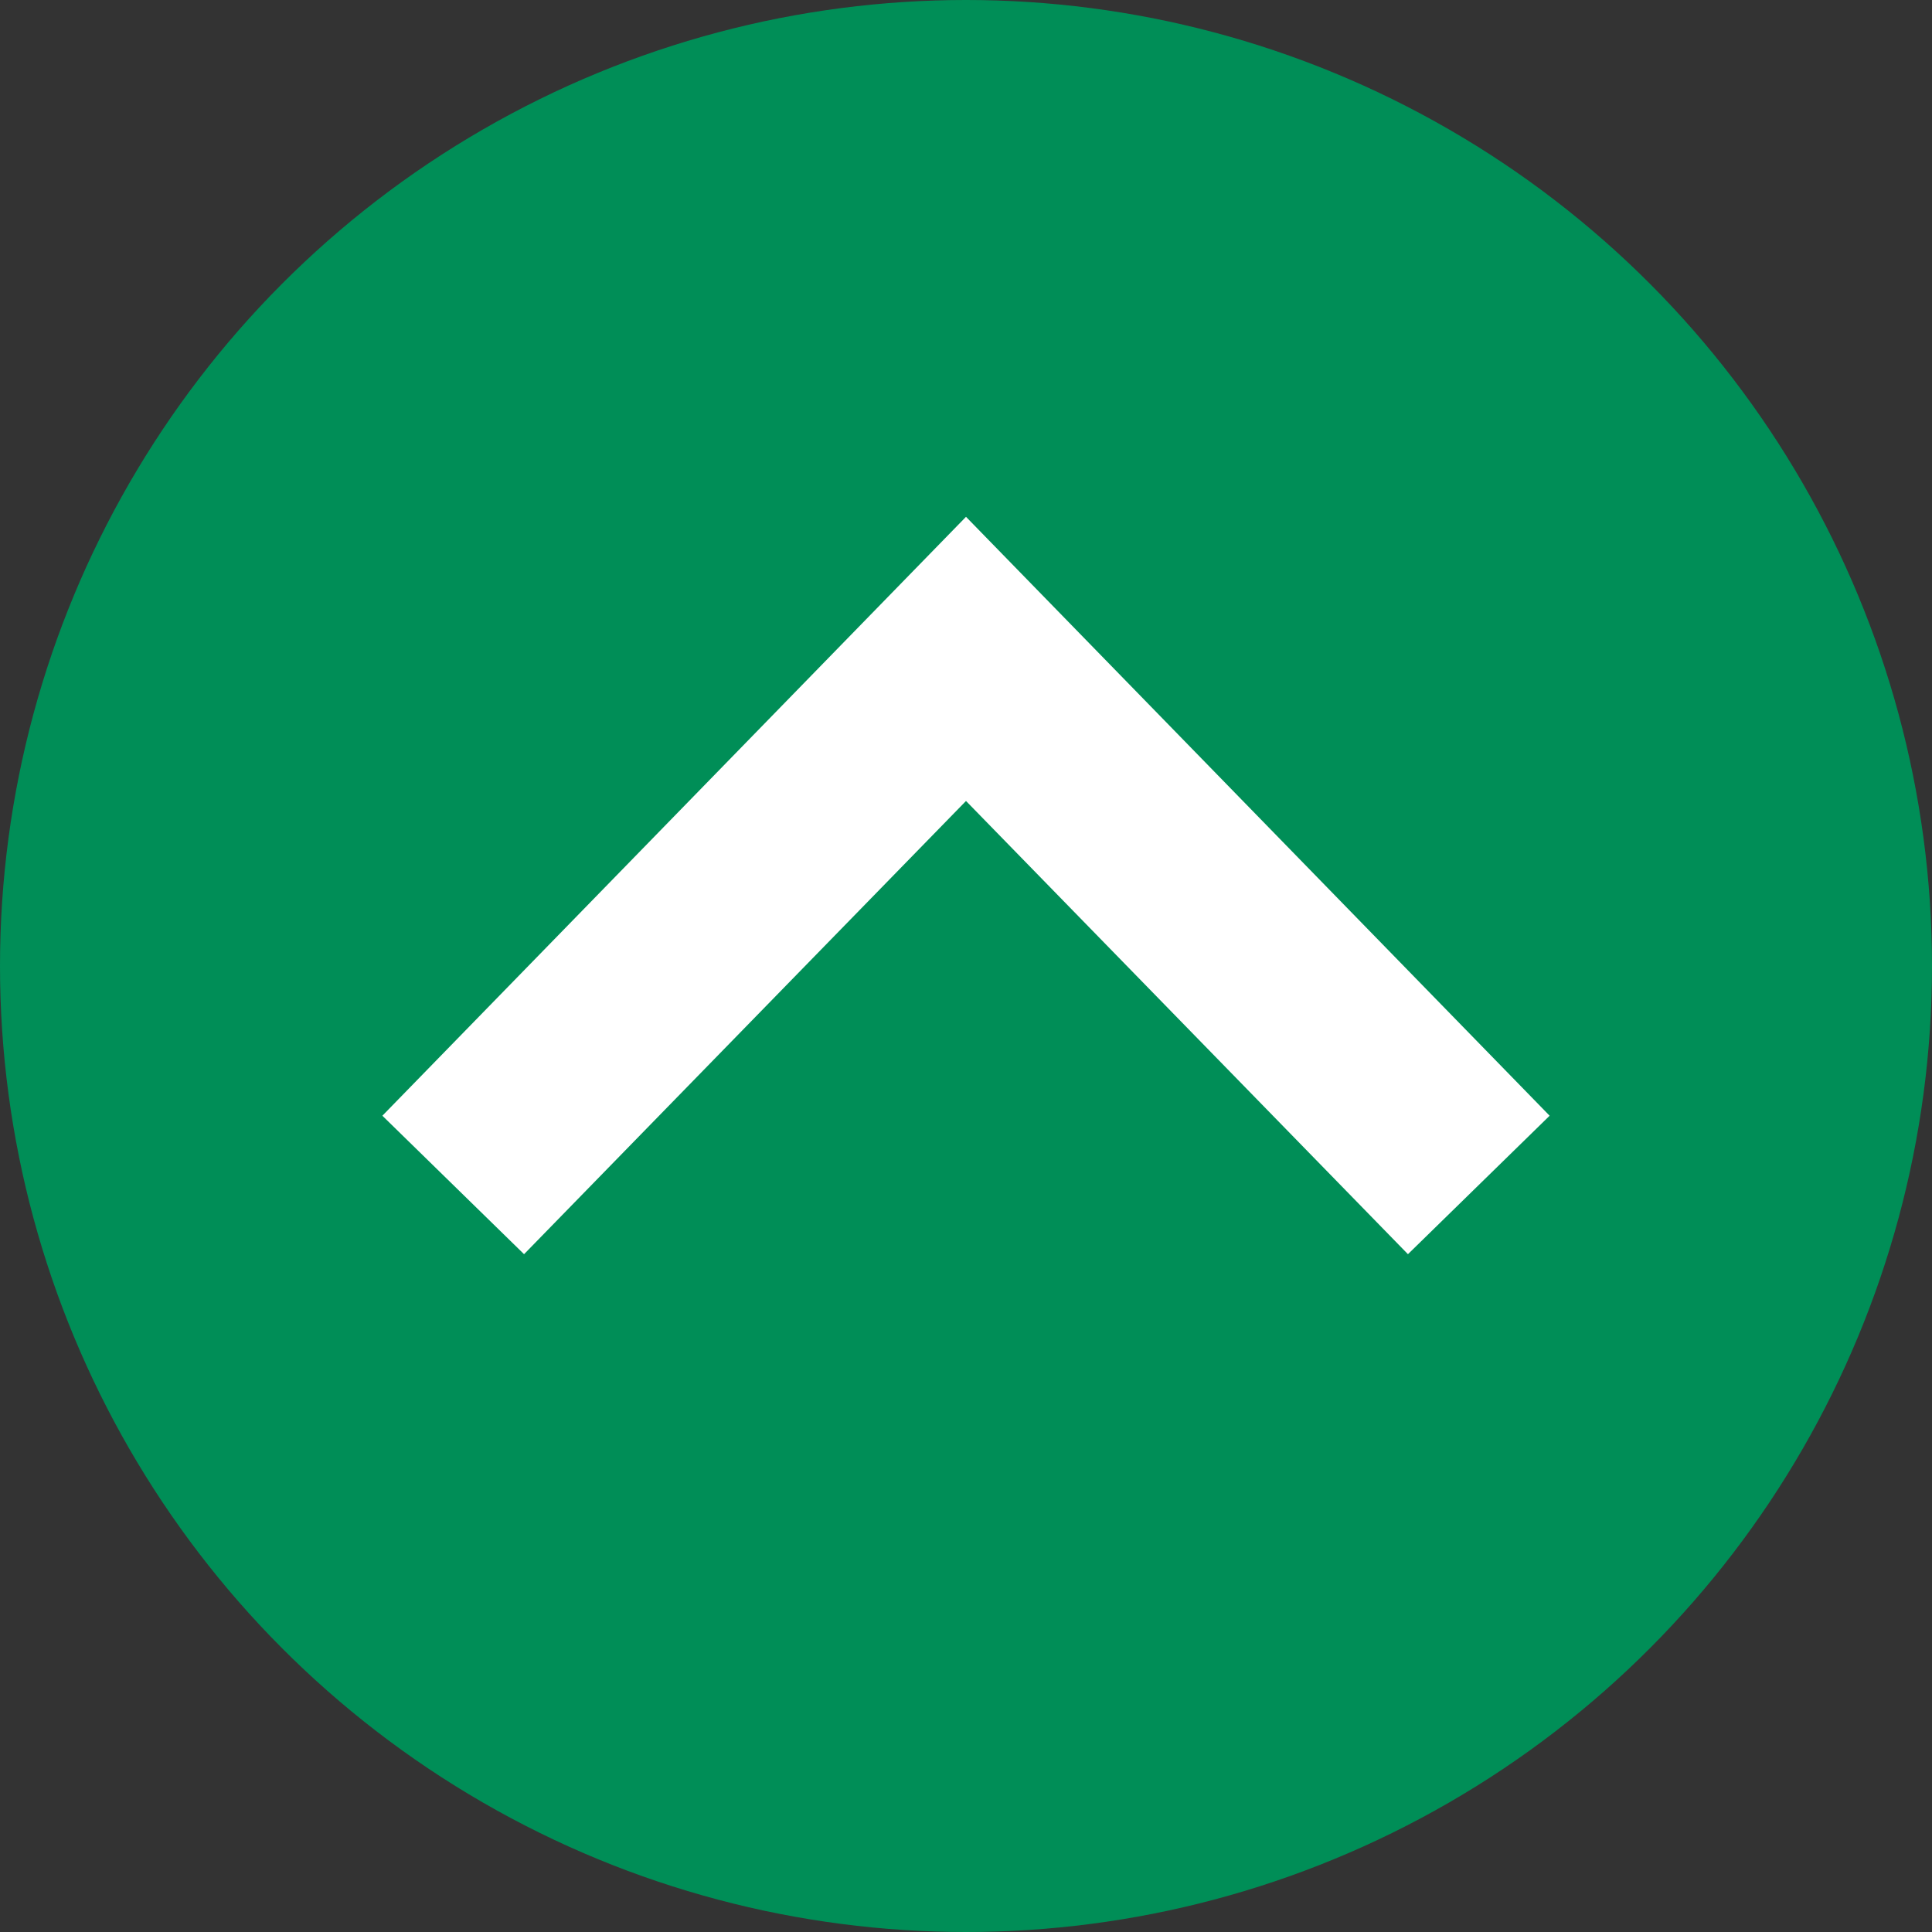
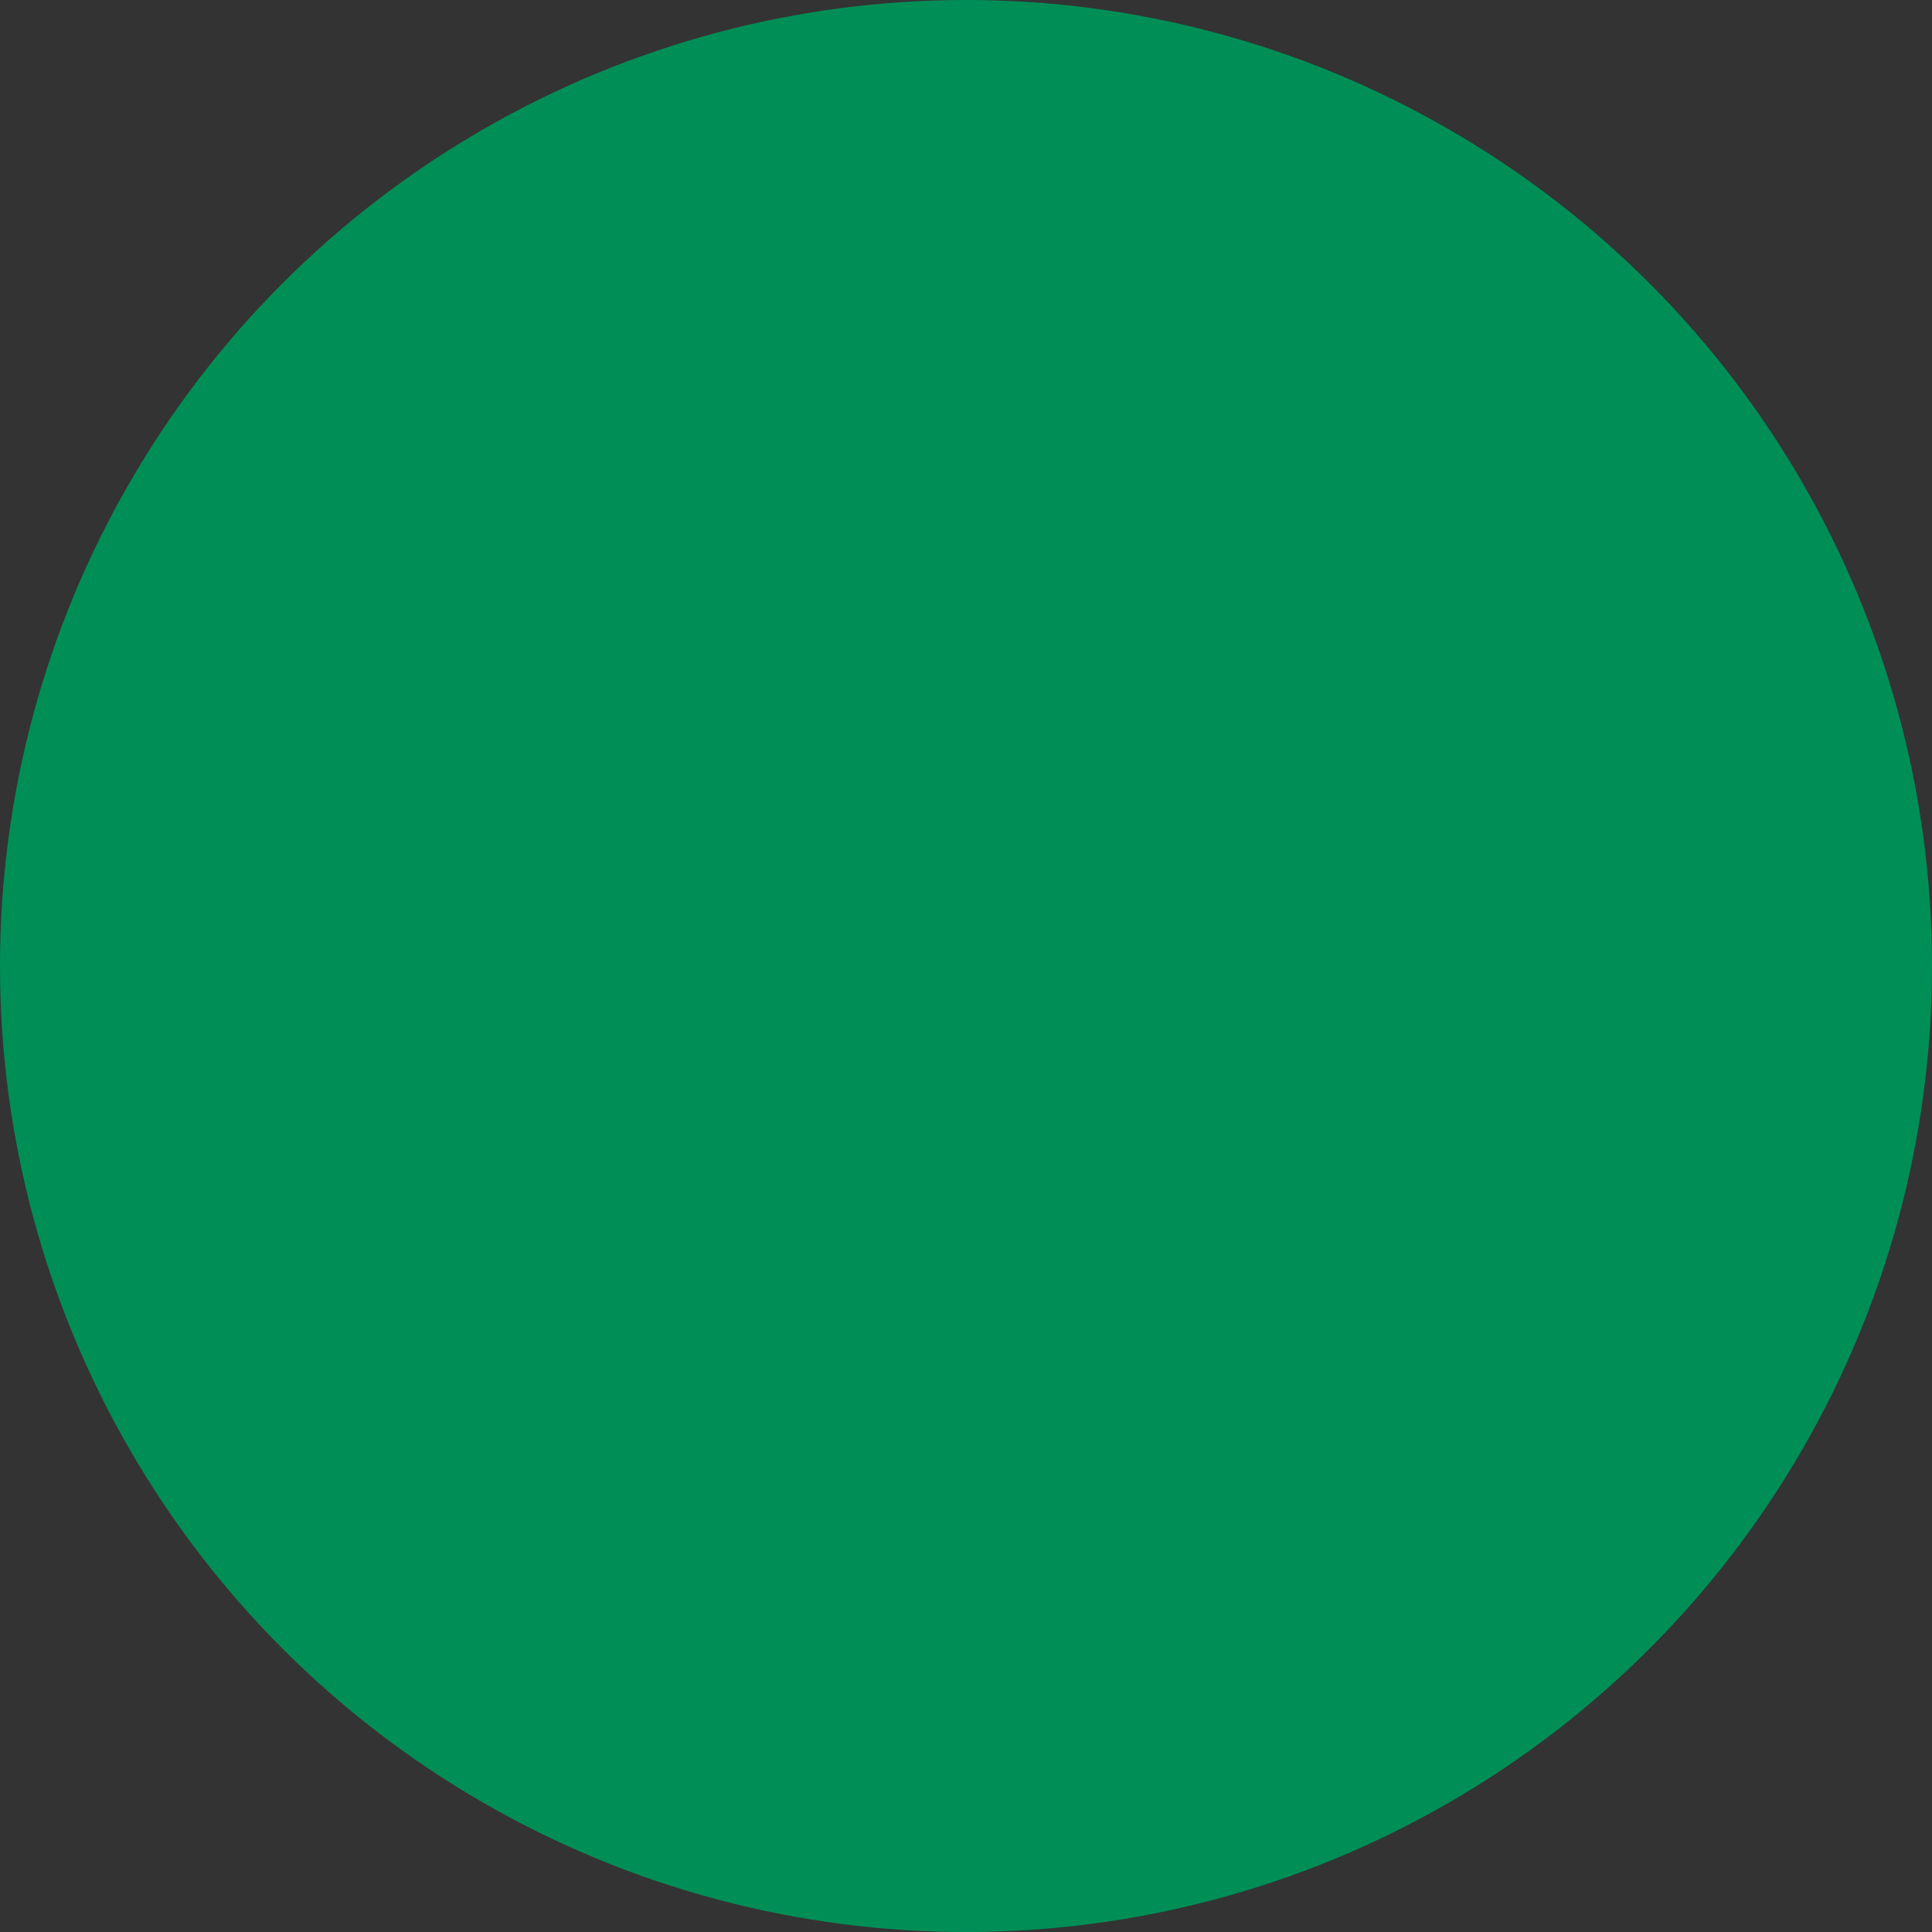
<svg xmlns="http://www.w3.org/2000/svg" viewBox="0 0 24 24">
  <rect x="0" y="0" width="24" height="24" fill="#333333" stroke="none" />
  <defs>
    <style>.cls-1{fill:#008e57;}.cls-2{fill:#fff;}.cls-3{fill:none;}</style>
  </defs>
  <title>icon_arrow_up</title>
  <g id="img">
    <circle class="cls-1" cx="12" cy="12" r="12" />
-     <polygon class="cls-2" points="12 6.42 19.25 13.86 17.49 15.58 12 9.95 6.51 15.58 4.75 13.86 12 6.42" />
    <rect class="cls-3" x="4.5" y="3.5" width="15" height="15" transform="translate(24 22) rotate(180)" />
  </g>
</svg>